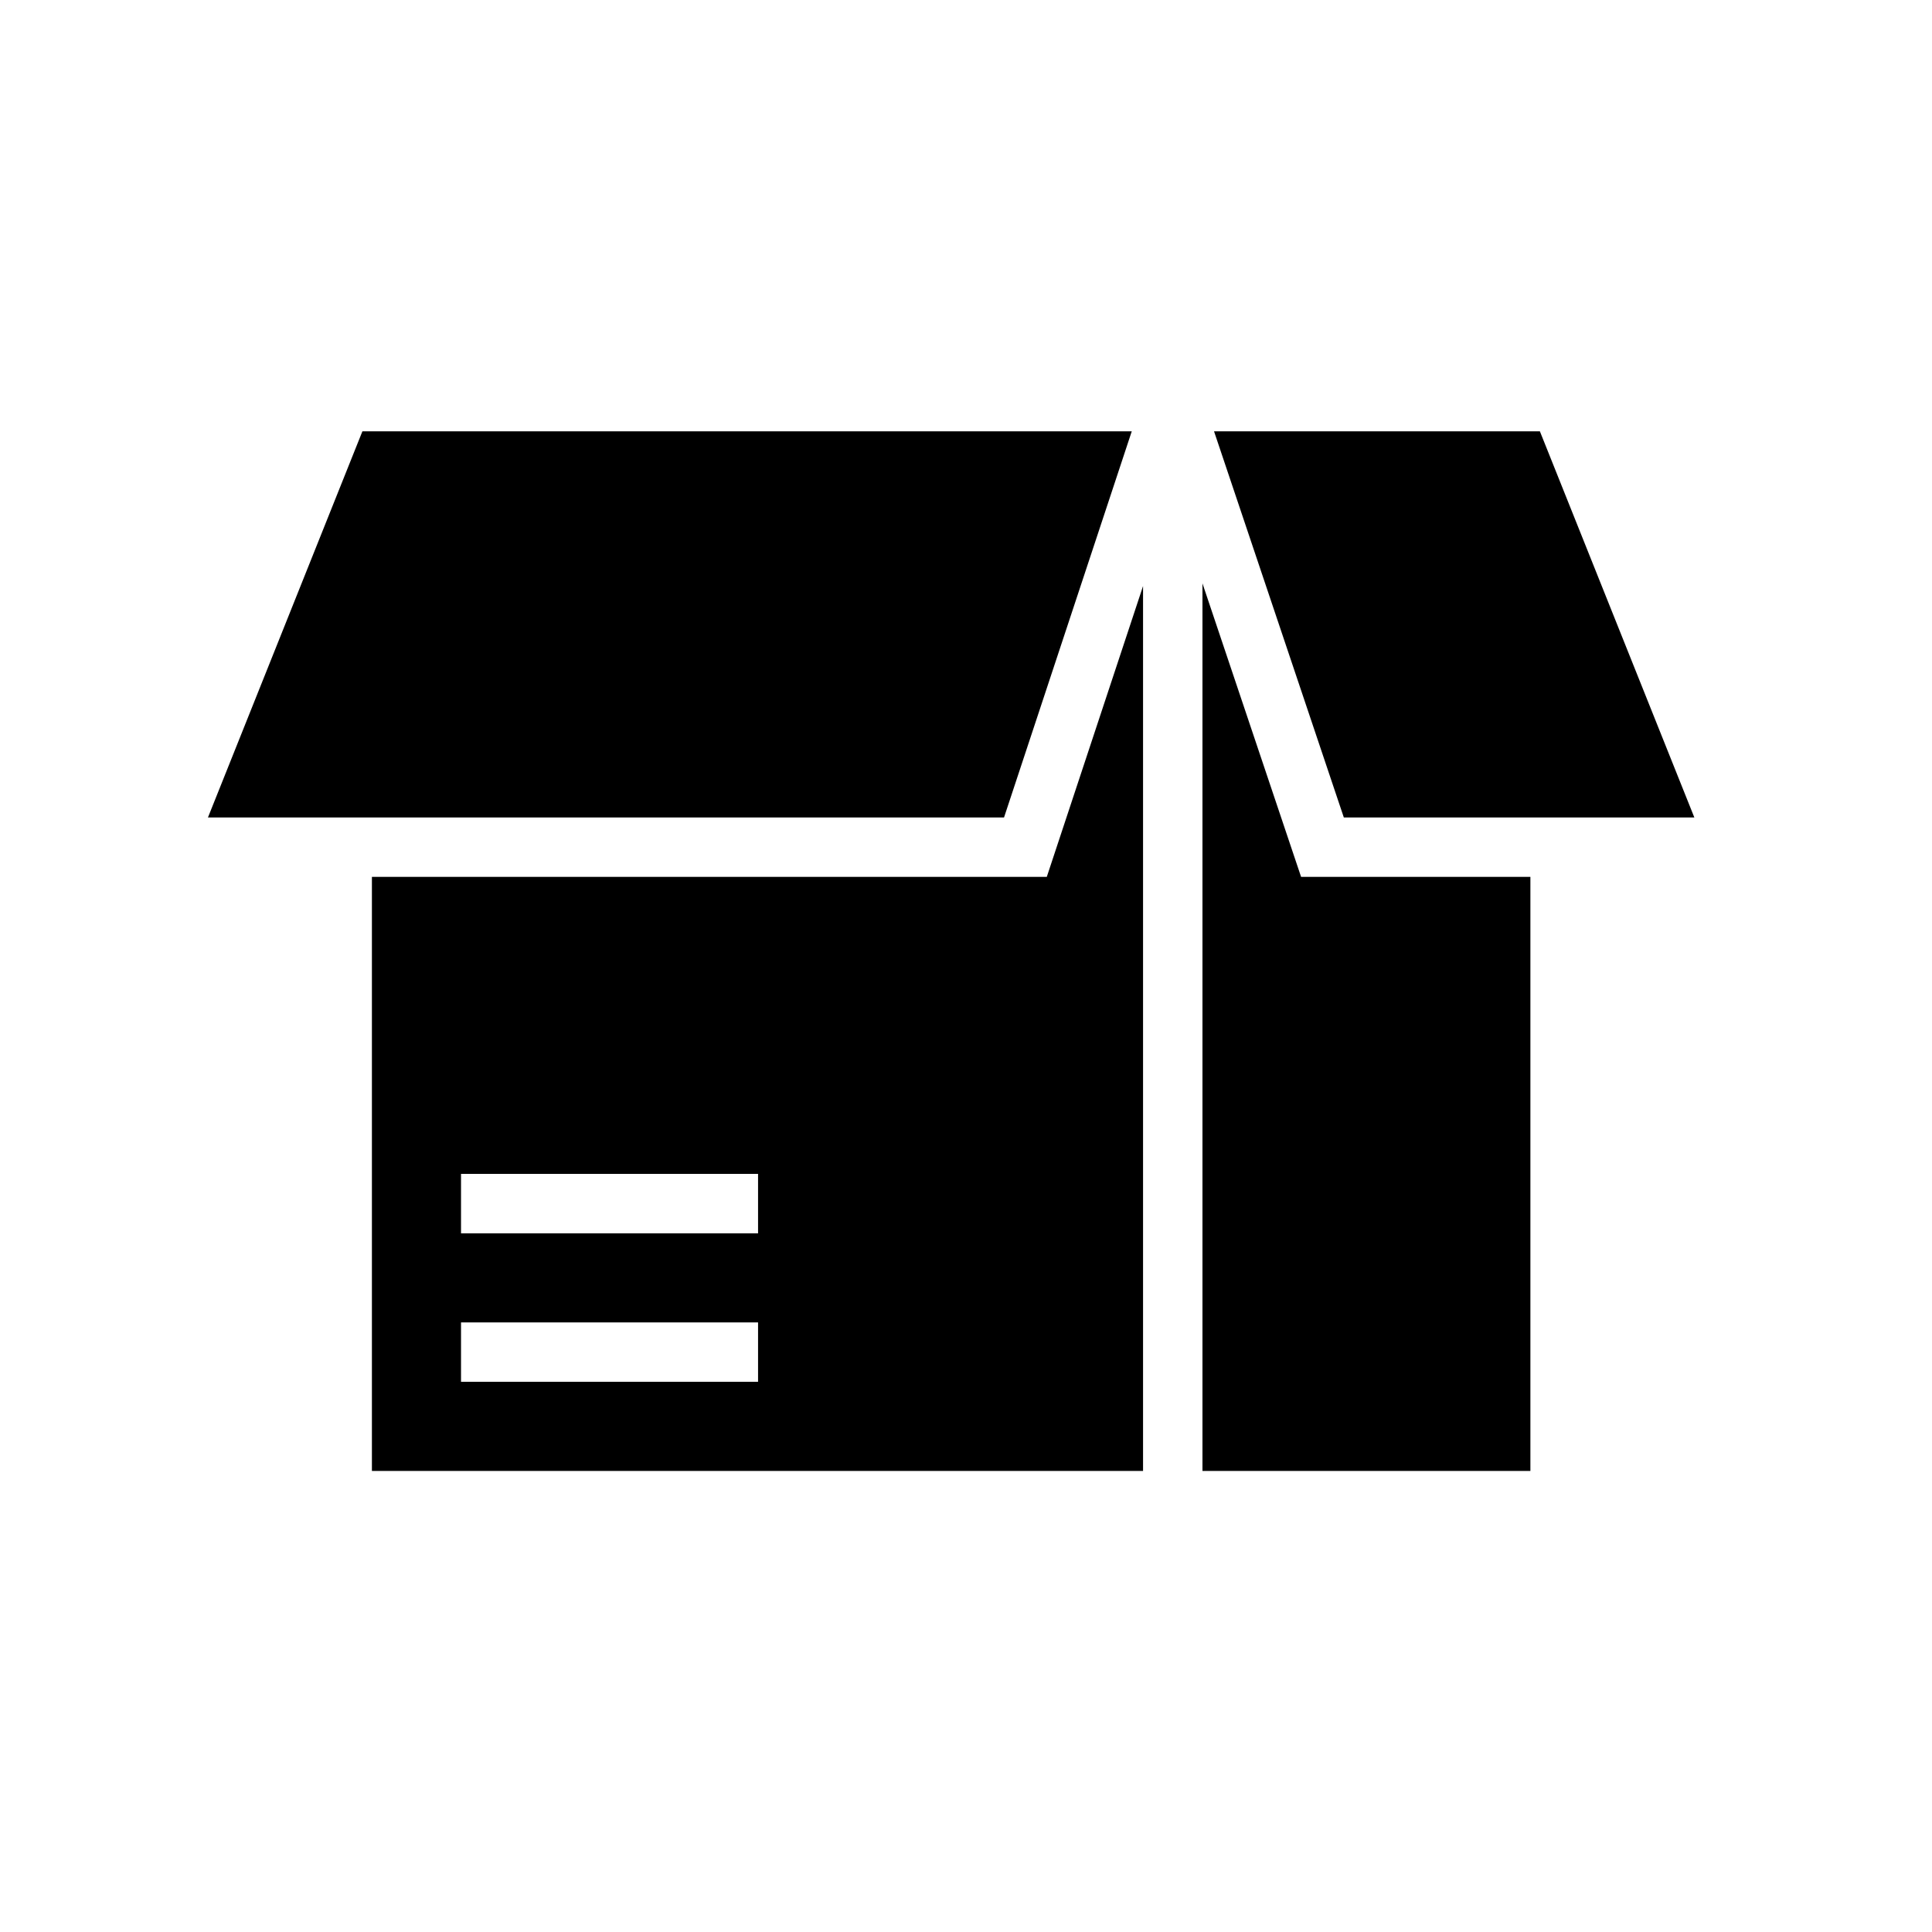
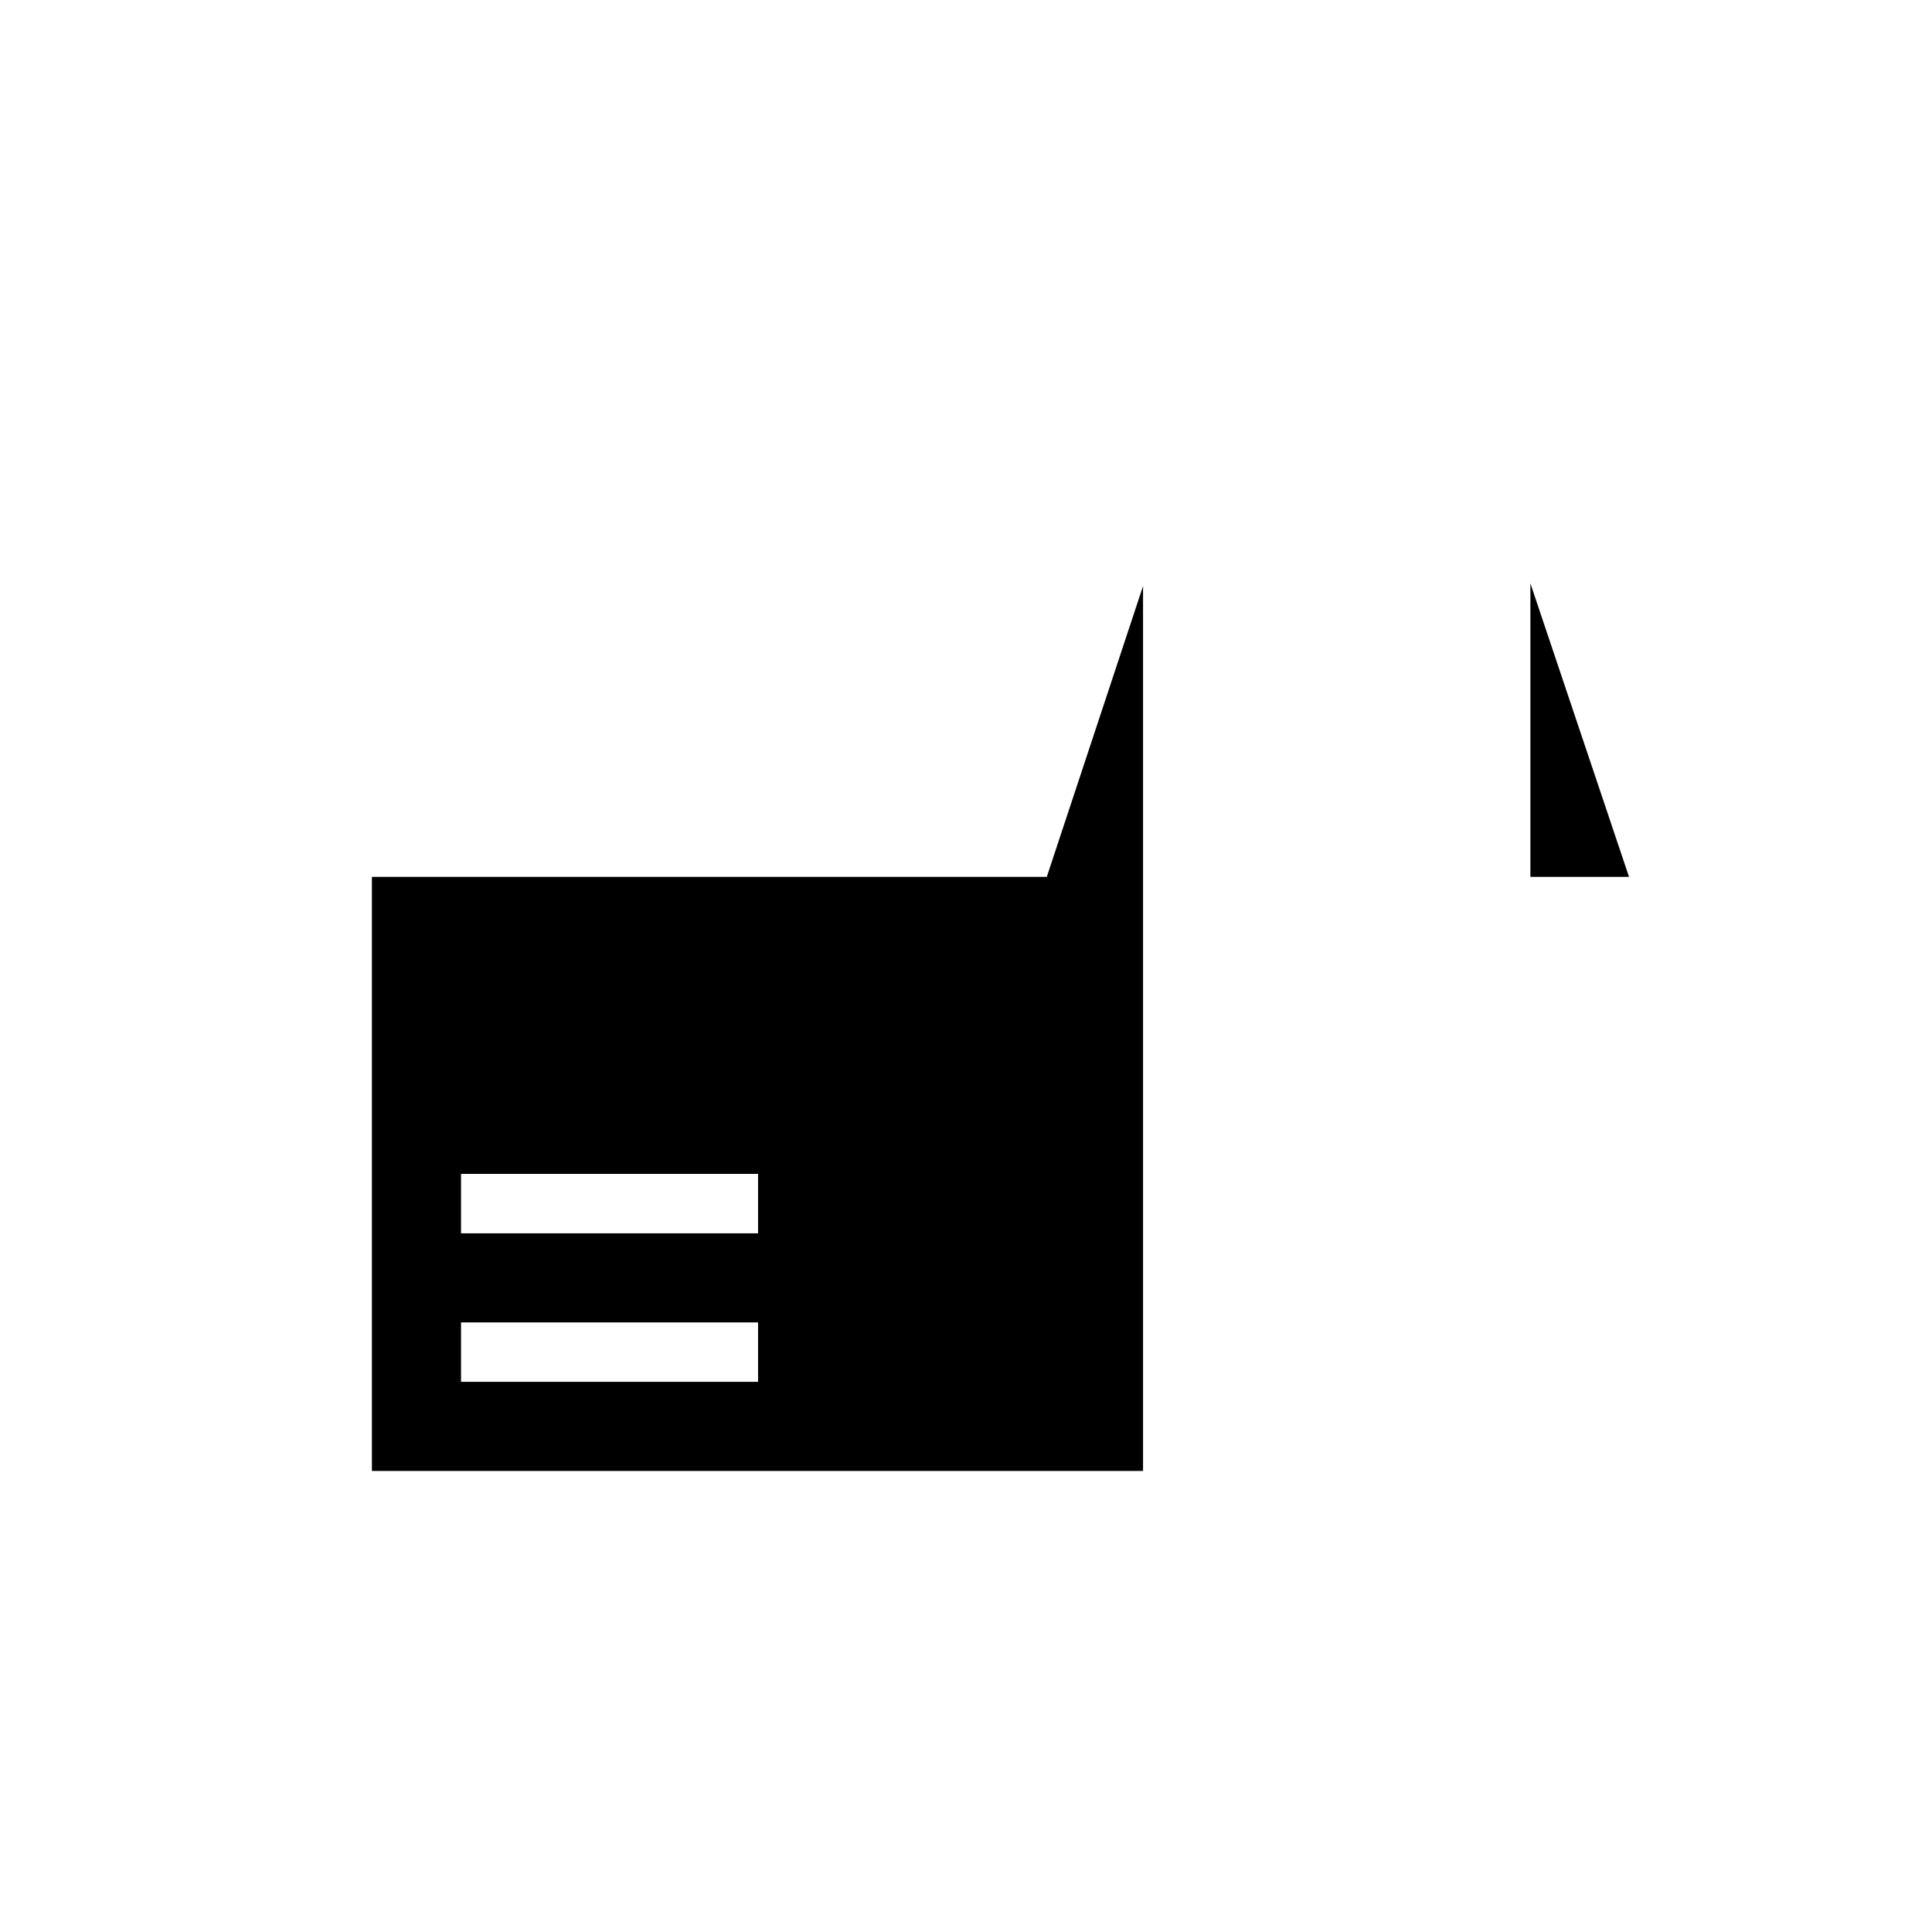
<svg xmlns="http://www.w3.org/2000/svg" fill="#000000" width="800px" height="800px" version="1.1" viewBox="144 144 512 512">
  <g>
    <path d="m421.41 376.38h-178.85v157.44h204.36v-234.51zm-76.516 133.82h-78.719v-15.746h78.719zm0-39.359h-78.719v-15.746h78.719z" />
-     <path d="m549.57 376.38v157.44h-86.906v-235.22l26.137 77.777z" />
-     <path d="m593.02 360.64h-92.891l-34.398-102.34h86.355z" />
-     <path d="m443.93 258.3-33.852 102.34h-210.97l40.934-102.34z" />
+     <path d="m549.57 376.38v157.44v-235.22l26.137 77.777z" />
  </g>
</svg>